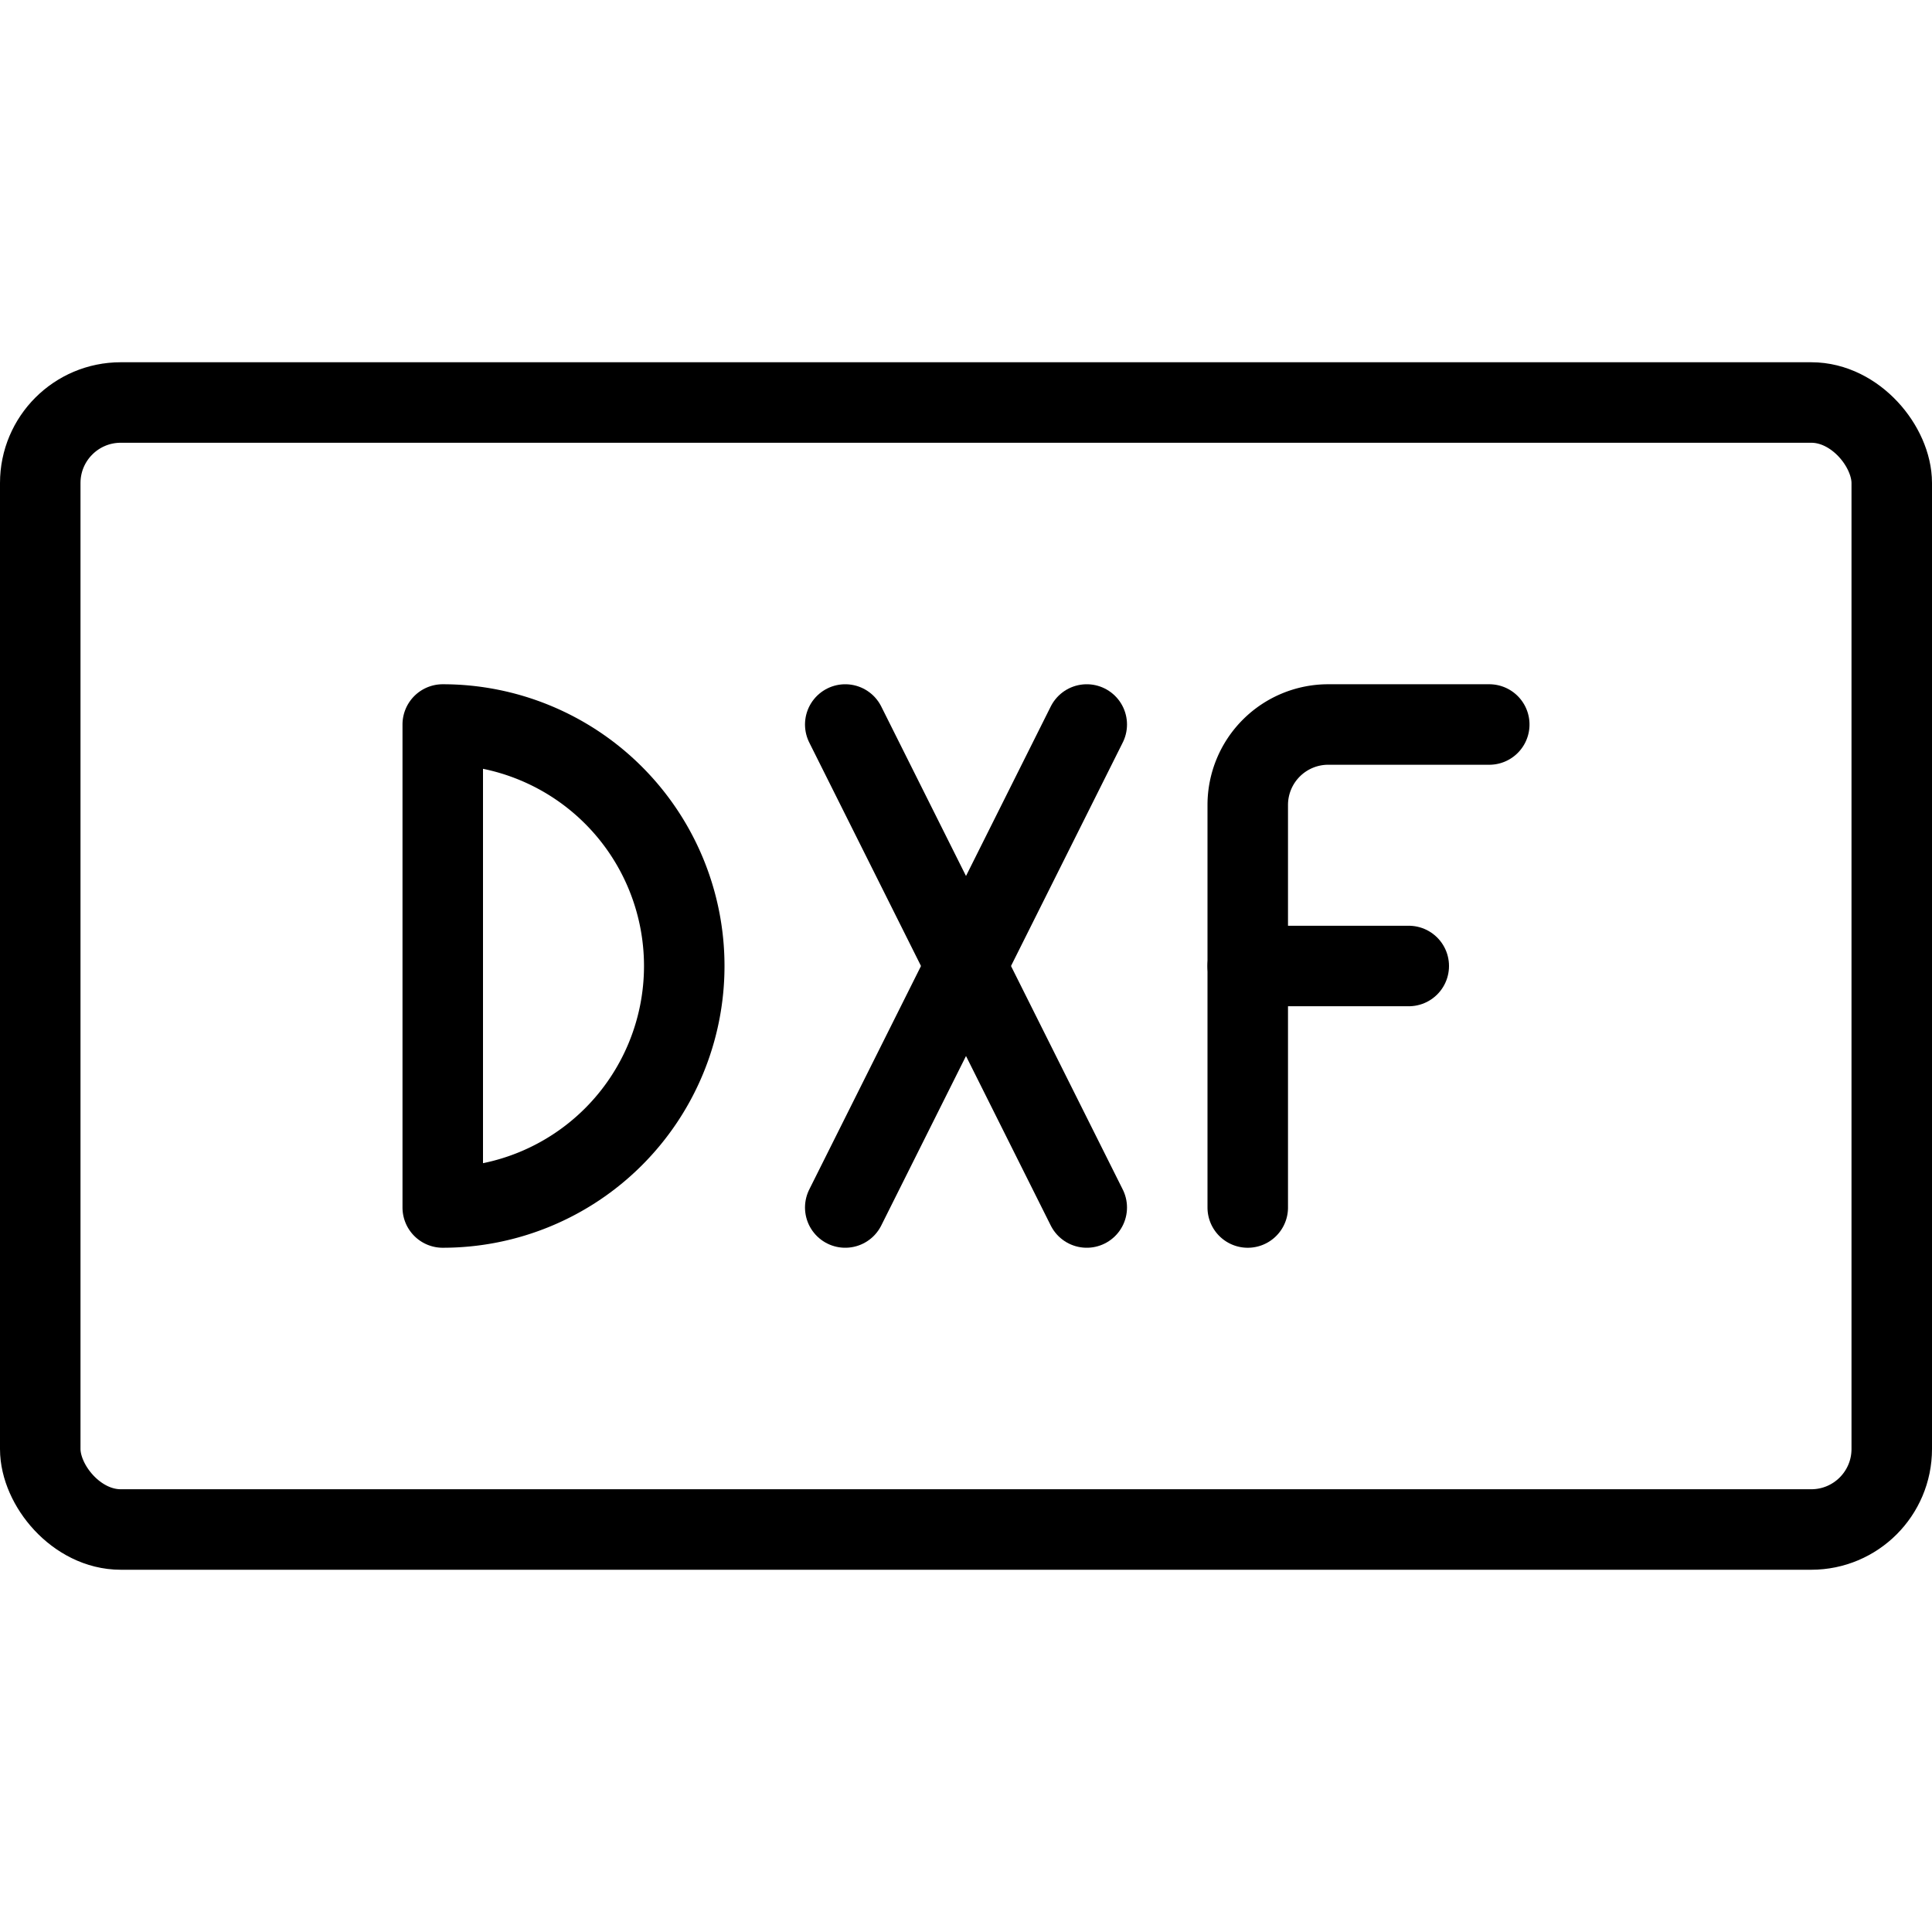
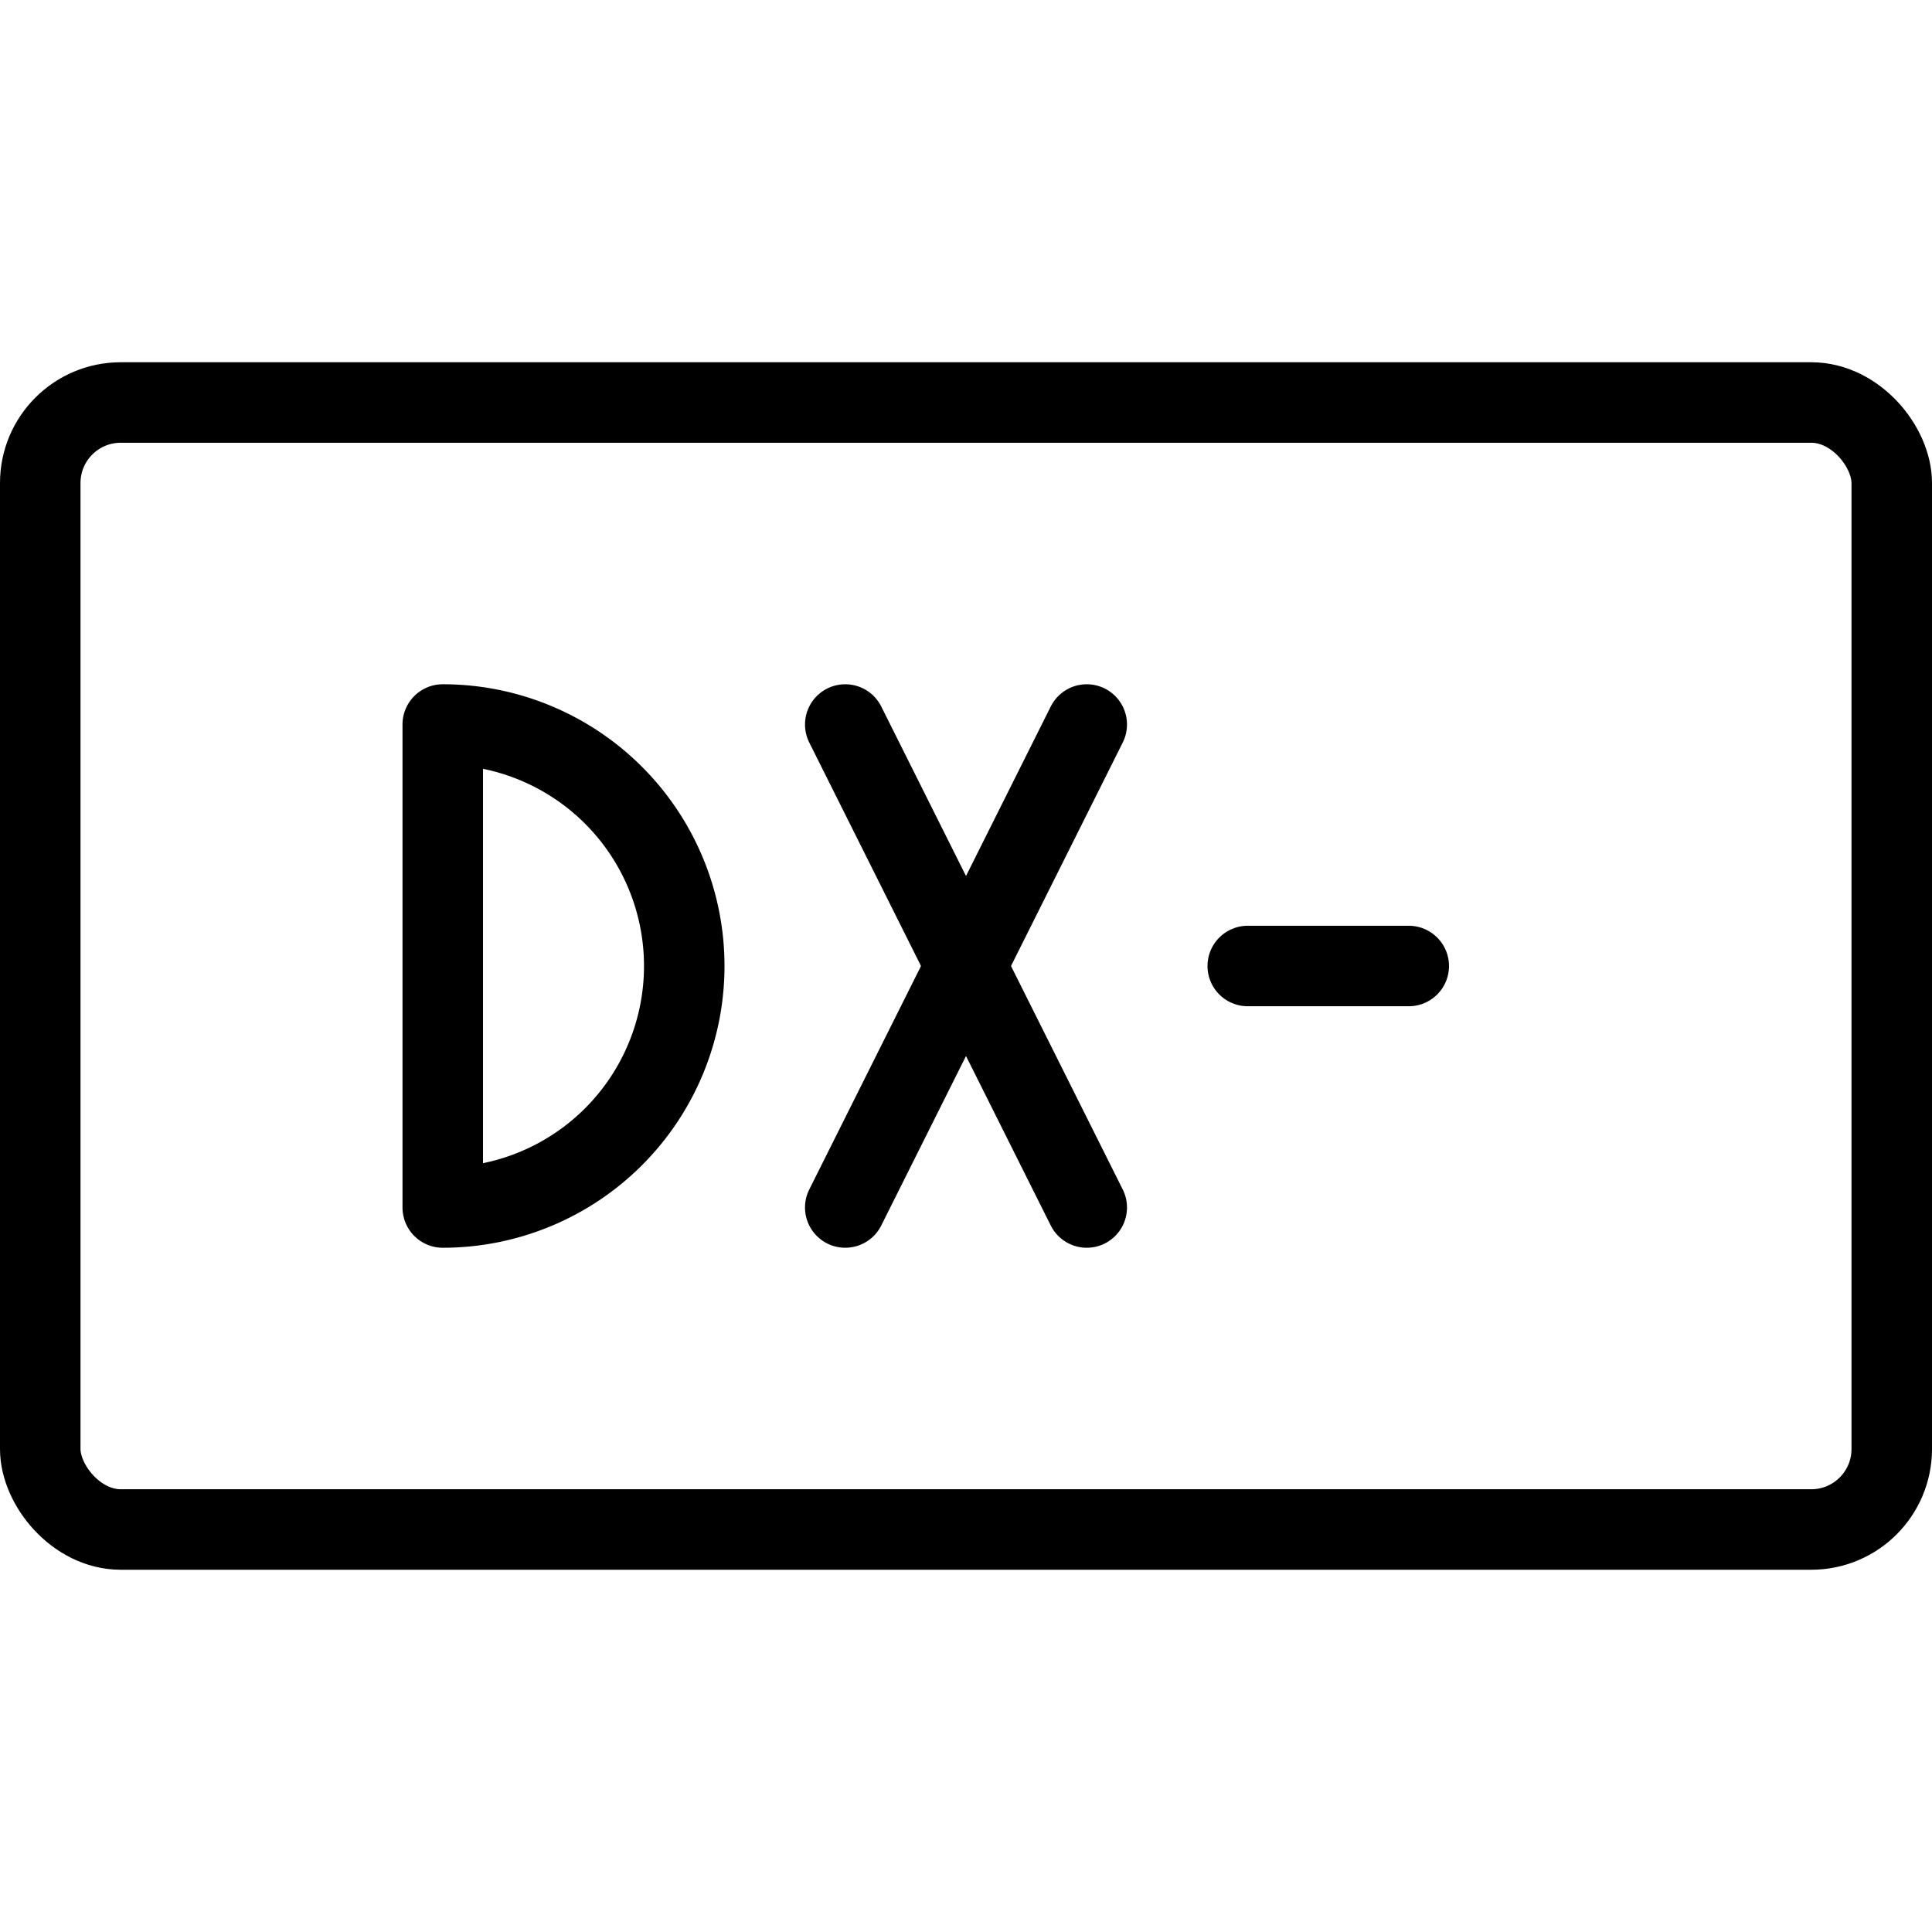
<svg xmlns="http://www.w3.org/2000/svg" viewBox="0 0 24 24">
  <g transform="matrix(1,0,0,1,0,0)">
    <defs>
      <style>.a{fill:none;stroke:#000000;stroke-linecap:round;stroke-linejoin:round;}</style>
    </defs>
    <title>design-document-dxf</title>
    <rect class="a" x="0.5" y="5" width="23" height="14" rx="1" ry="1" />
    <path class="a" d="M5.5,9a3,3,0,0,1,0,6Z" />
    <line class="a" x1="10.5" y1="15" x2="13.5" y2="9" />
    <line class="a" x1="13.5" y1="15" x2="10.5" y2="9" />
-     <path class="a" d="M15.5,15V10a1,1,0,0,1,1-1h2" />
    <line class="a" x1="15.5" y1="12" x2="17.5" y2="12" />
  </g>
</svg>